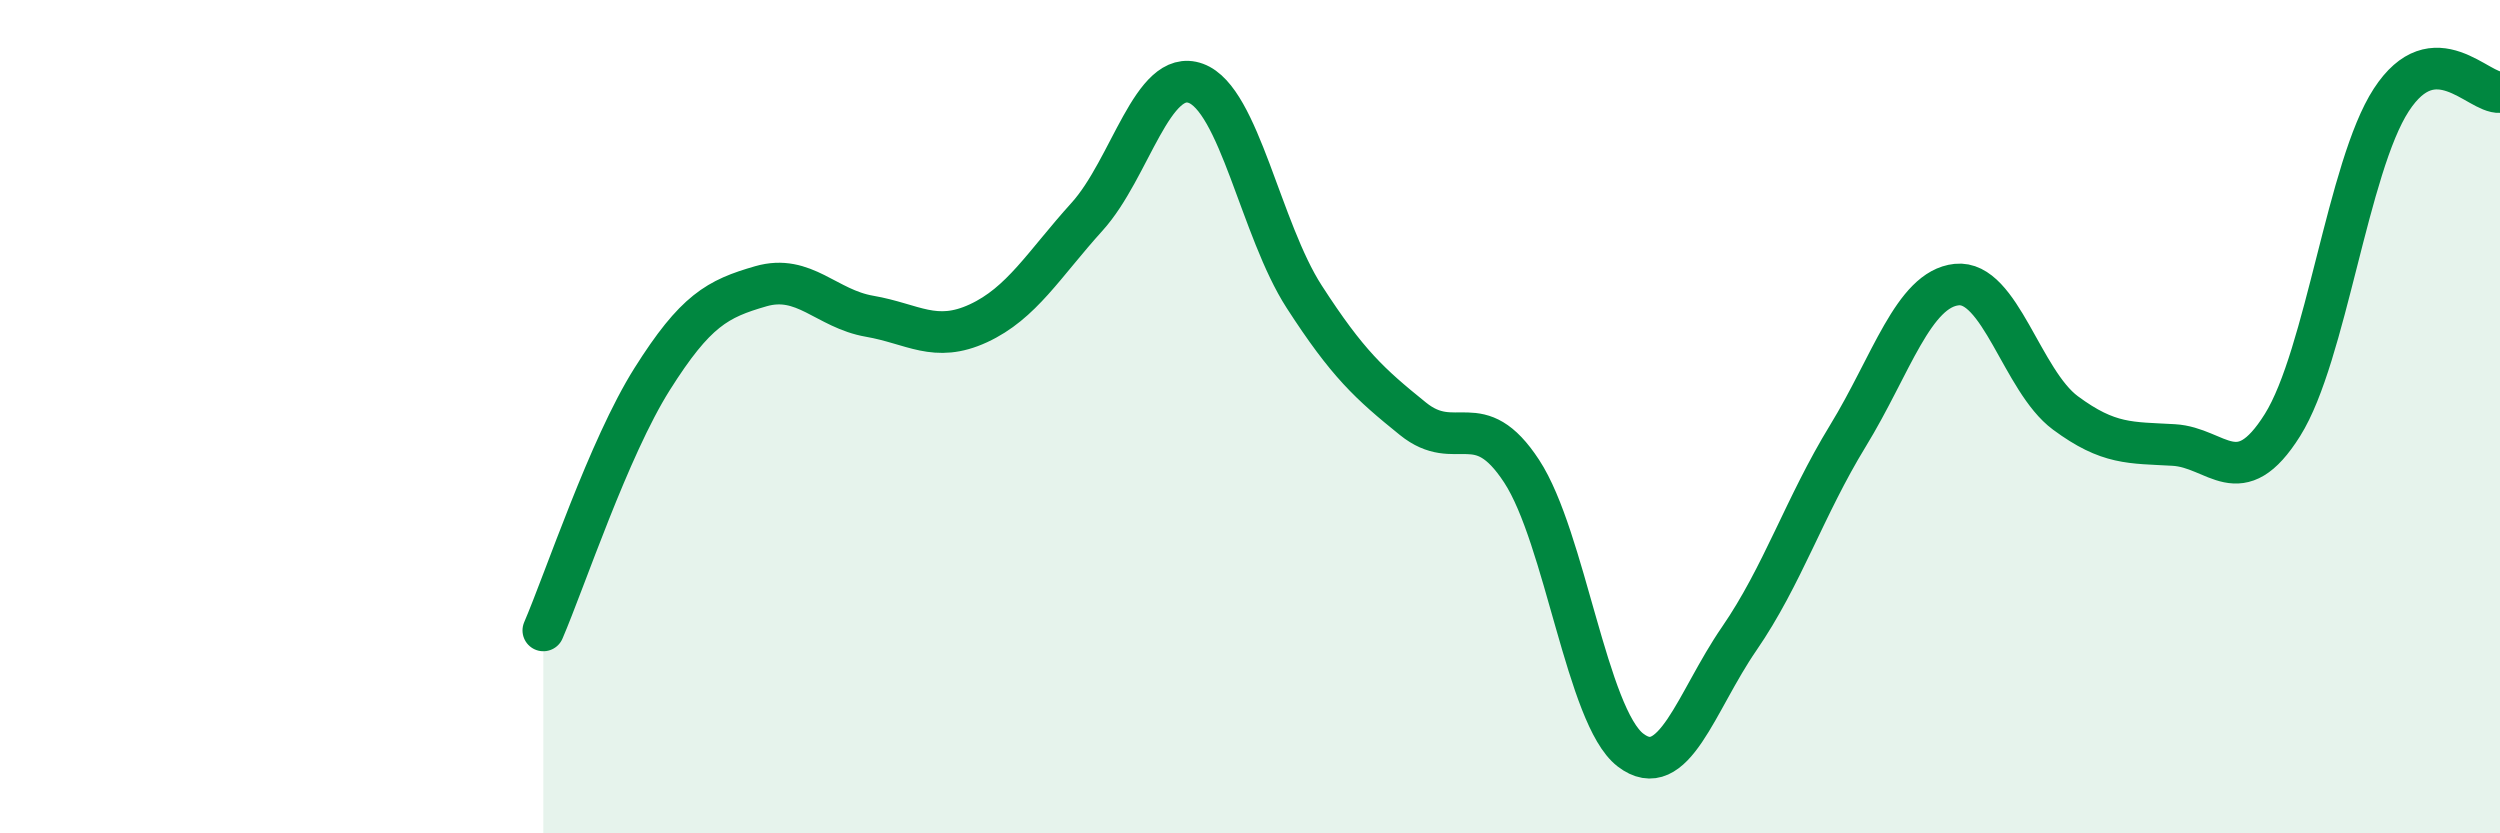
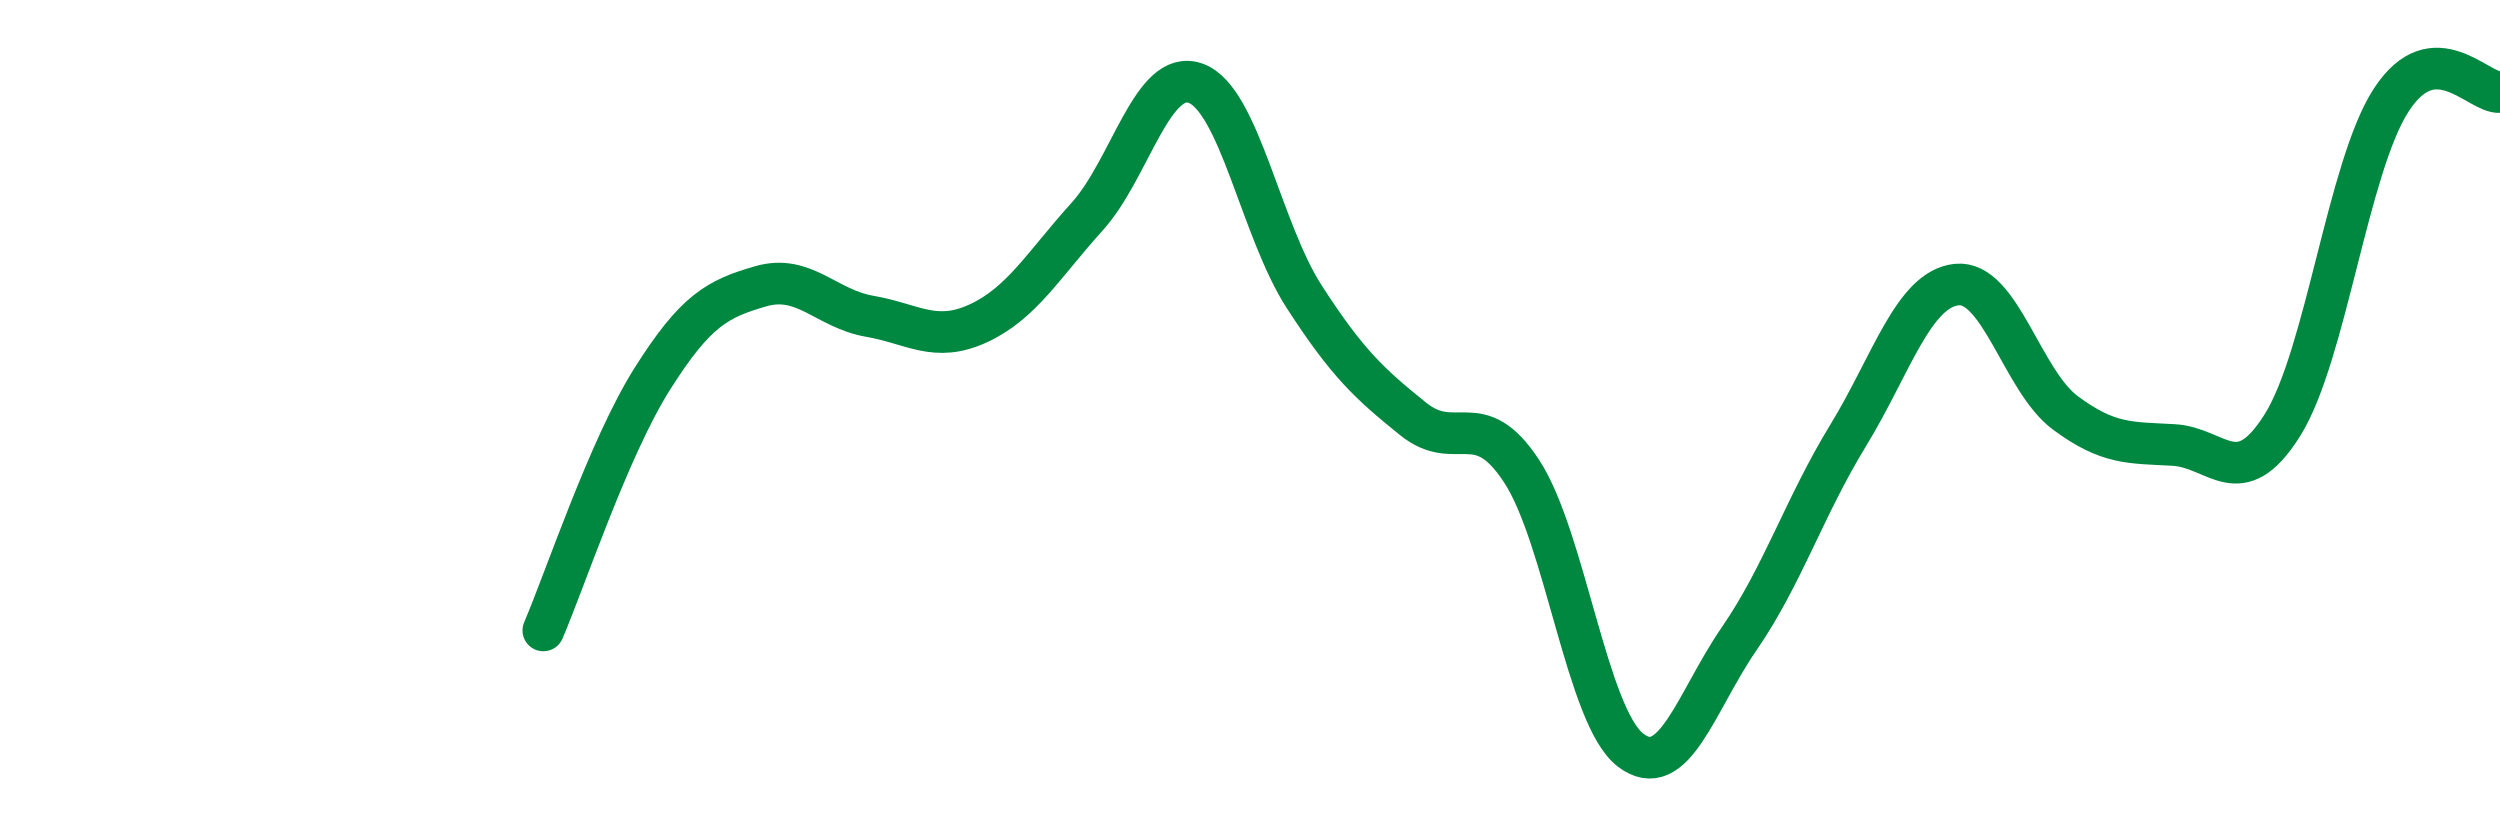
<svg xmlns="http://www.w3.org/2000/svg" width="60" height="20" viewBox="0 0 60 20">
-   <path d="M 13.04,15.13 C 13.56,13.92 14.61,10.75 15.65,9.1 C 16.69,7.45 17.22,7.17 18.26,6.87 C 19.3,6.57 19.83,7.41 20.87,7.59 C 21.91,7.77 22.44,8.24 23.48,7.76 C 24.52,7.28 25.05,6.35 26.09,5.2 C 27.13,4.05 27.66,1.62 28.7,2 C 29.74,2.38 30.26,5.51 31.3,7.12 C 32.34,8.73 32.87,9.21 33.91,10.05 C 34.95,10.89 35.48,9.72 36.52,11.31 C 37.56,12.9 38.09,17.2 39.13,18 C 40.17,18.8 40.7,16.84 41.74,15.33 C 42.78,13.82 43.31,12.16 44.35,10.46 C 45.39,8.76 45.92,6.94 46.96,6.83 C 48,6.72 48.53,9.14 49.57,9.91 C 50.61,10.68 51.13,10.62 52.17,10.68 C 53.21,10.74 53.74,11.86 54.78,10.2 C 55.82,8.54 56.35,4 57.39,2.4 C 58.43,0.8 59.48,2.25 60,2.21L60 20L13.04 20Z" fill="#008740" opacity="0.1" stroke-linecap="round" stroke-linejoin="round" />
  <path d="M 13.04,15.13 C 13.56,13.92 14.61,10.75 15.65,9.1 C 16.69,7.45 17.22,7.17 18.26,6.87 C 19.3,6.57 19.83,7.41 20.87,7.59 C 21.91,7.77 22.44,8.24 23.48,7.76 C 24.52,7.28 25.05,6.35 26.09,5.2 C 27.13,4.05 27.66,1.62 28.7,2 C 29.74,2.38 30.26,5.51 31.3,7.12 C 32.34,8.73 32.87,9.21 33.91,10.05 C 34.95,10.89 35.48,9.72 36.52,11.31 C 37.56,12.9 38.09,17.2 39.13,18 C 40.17,18.8 40.7,16.84 41.74,15.33 C 42.78,13.82 43.31,12.16 44.35,10.46 C 45.39,8.76 45.92,6.94 46.96,6.83 C 48,6.72 48.53,9.14 49.57,9.91 C 50.61,10.68 51.13,10.62 52.17,10.68 C 53.21,10.74 53.74,11.86 54.78,10.2 C 55.82,8.54 56.35,4 57.39,2.4 C 58.43,0.8 59.48,2.25 60,2.21" stroke="#008740" stroke-width="1" fill="none" stroke-linecap="round" stroke-linejoin="round" />
</svg>